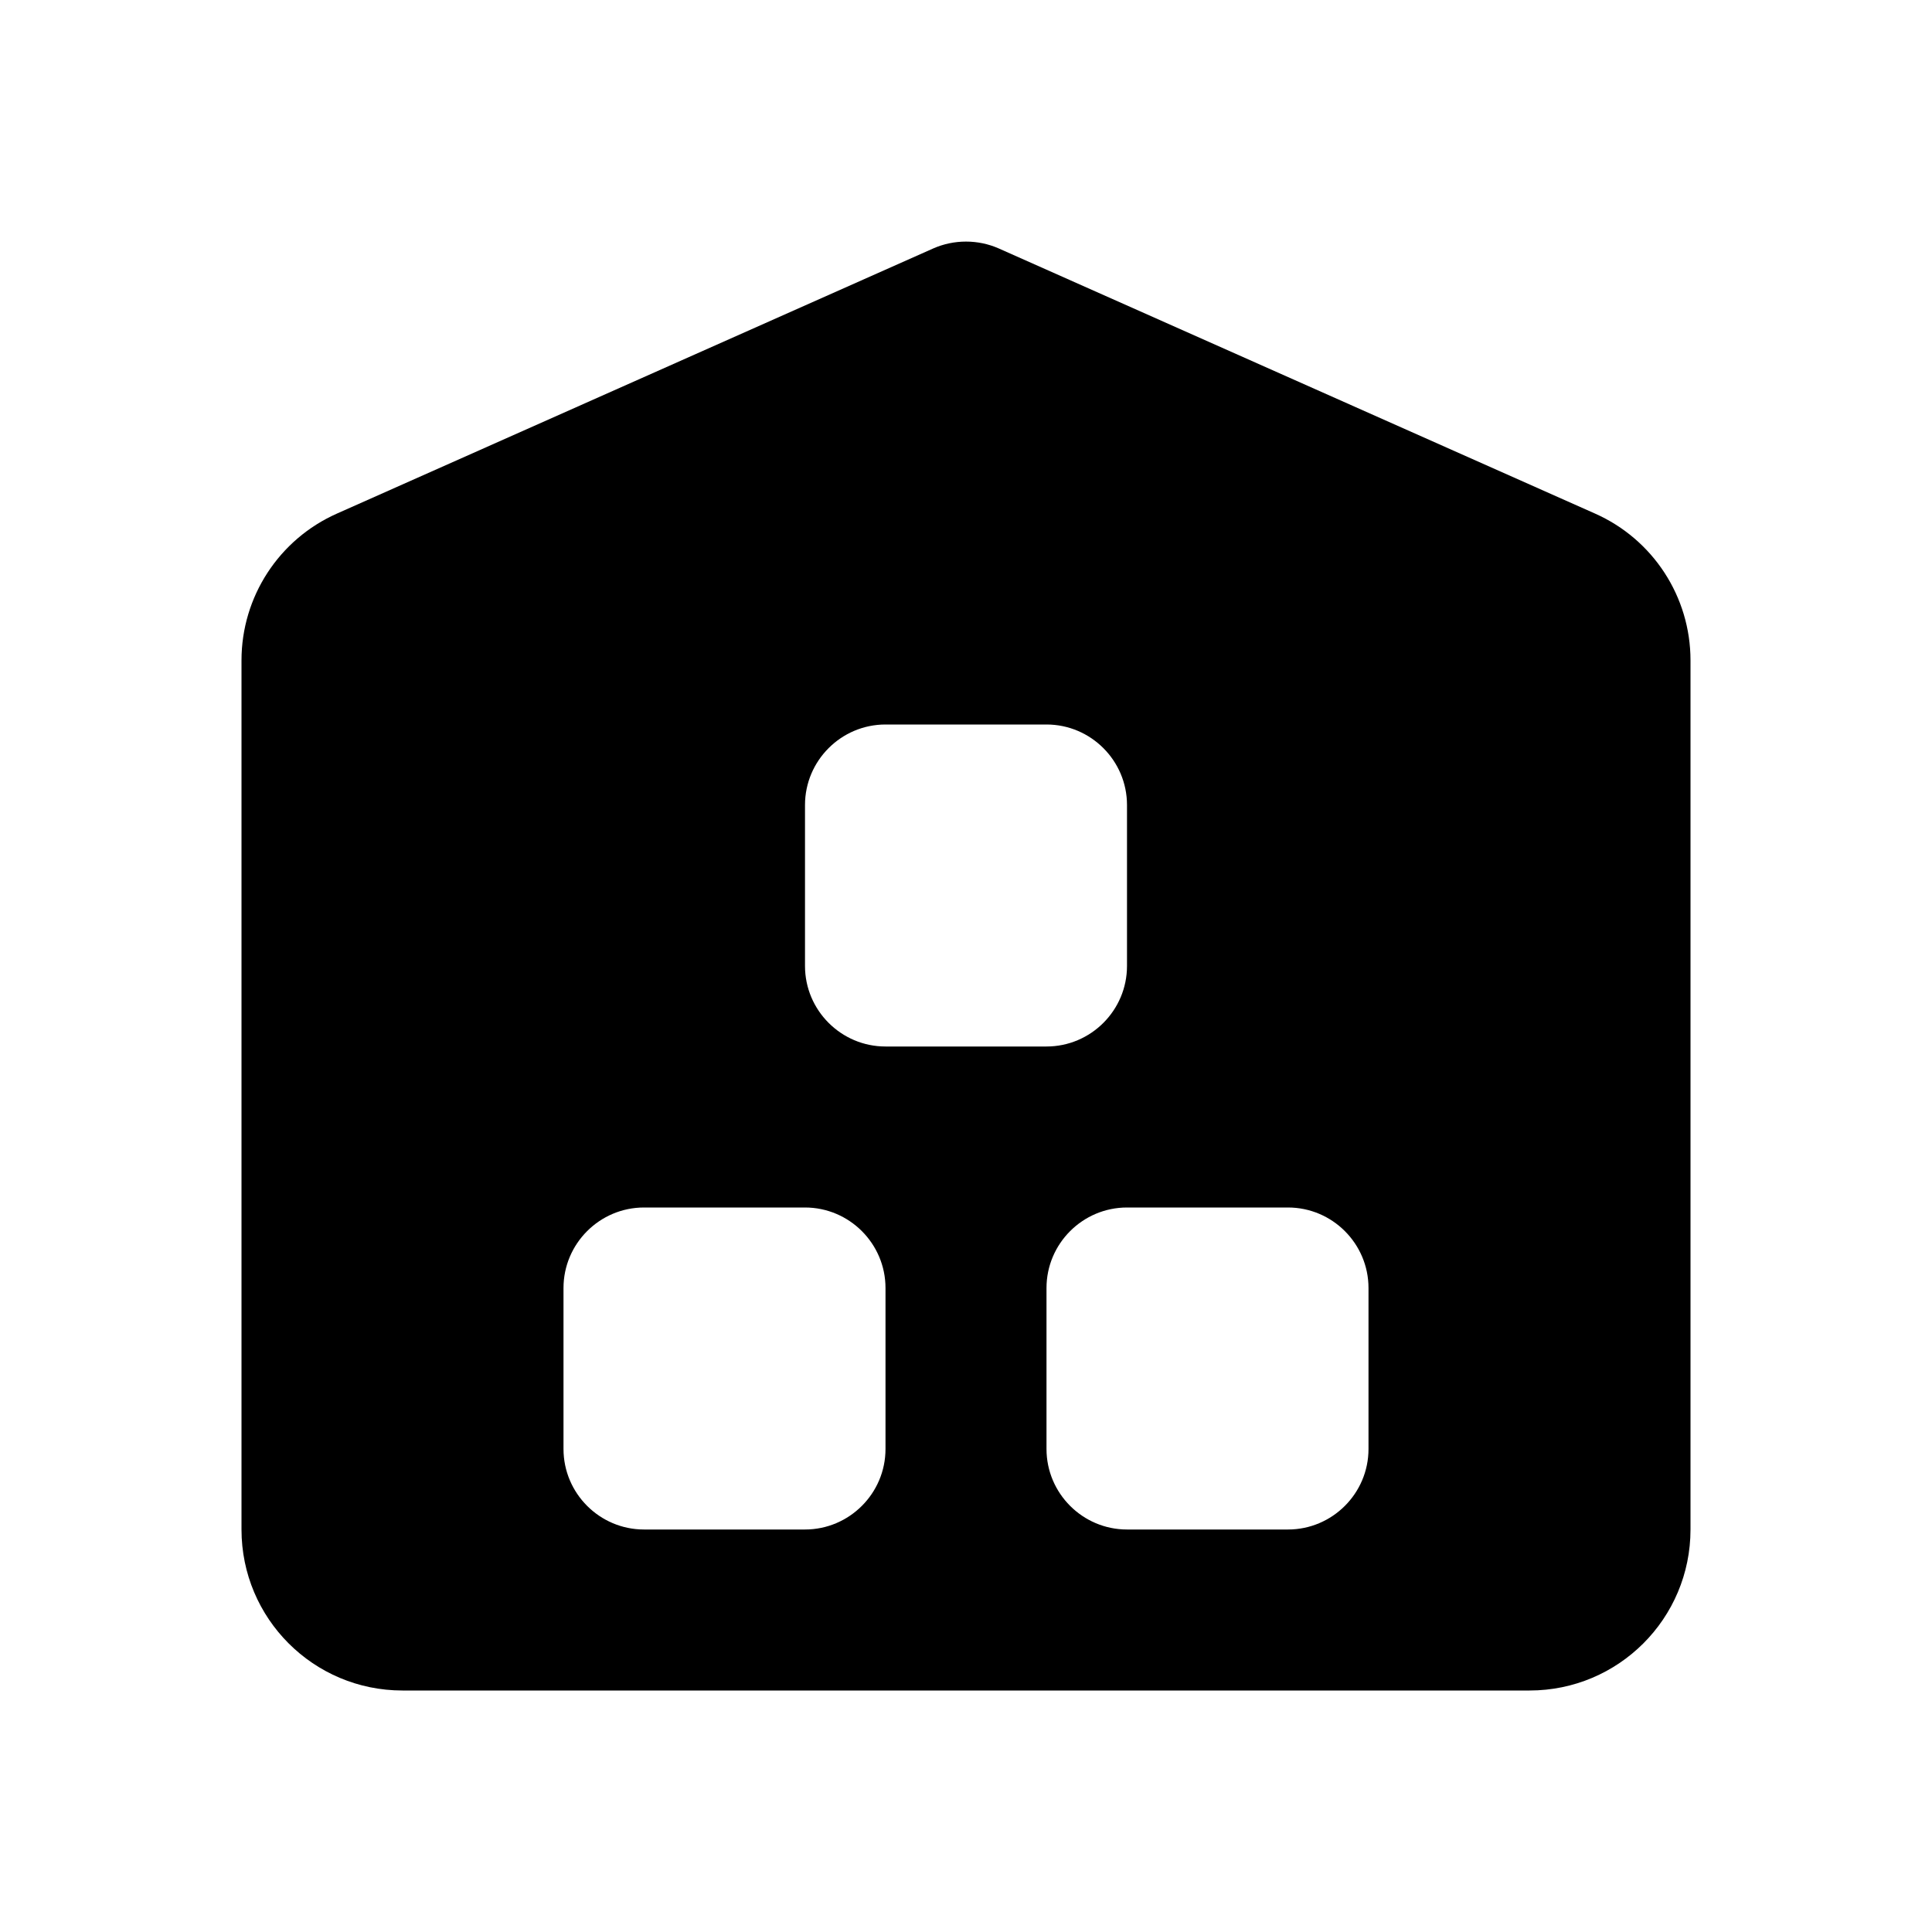
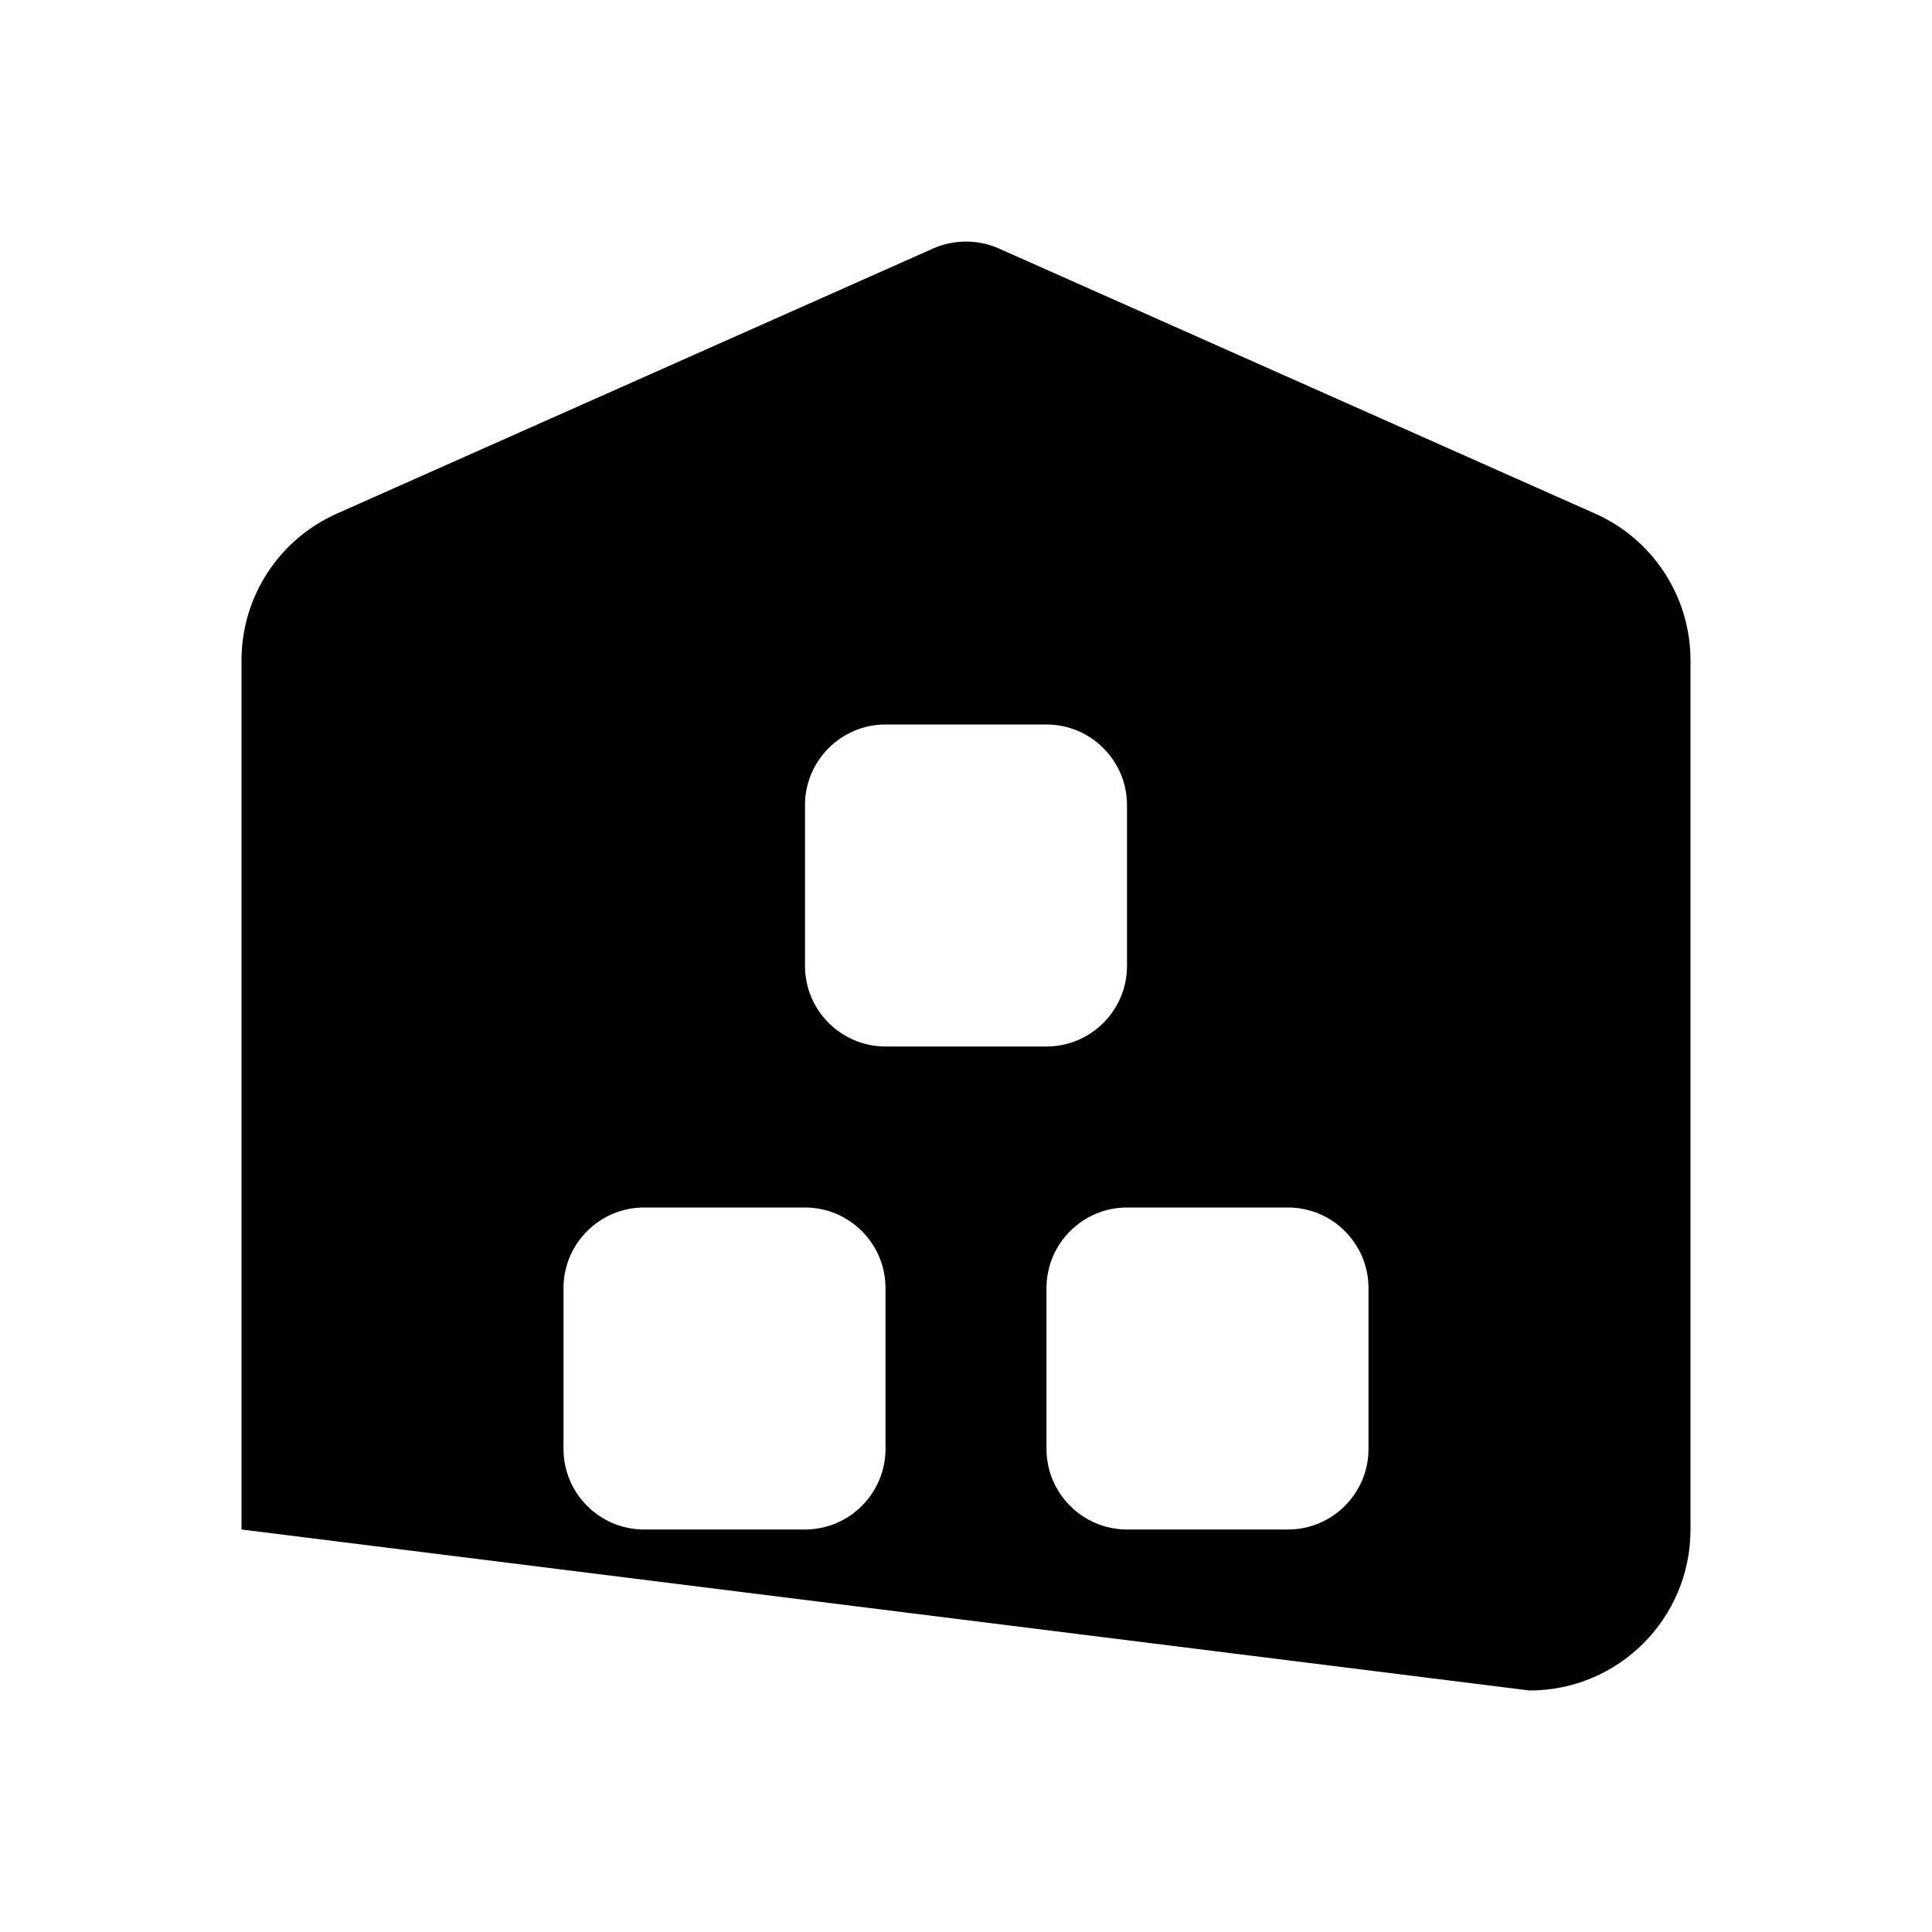
<svg xmlns="http://www.w3.org/2000/svg" width="96pt" height="96pt" viewBox="0 0 96 96" version="1.1">
  <g id="surface1">
-     <path style=" stroke:none;fill-rule:nonzero;fill:#000000;fill-opacity:1;" d="M 79.25 25.516 L 49.625 12.344 C 48.594 11.891 47.406 11.891 46.375 12.344 L 16.75 25.516 C 13.859 26.797 12 29.656 12 32.812 L 12 76 C 12 80.422 15.578 84 20 84 L 76 84 C 80.422 84 84 80.422 84 76 L 84 32.812 C 84 29.656 82.141 26.797 79.25 25.516 Z M 64 76 L 56 76 C 53.797 76 52 74.203 52 72 L 52 64 C 52 61.797 53.797 60 56 60 L 64 60 C 66.203 60 68 61.797 68 64 L 68 72 C 68 74.203 66.203 76 64 76 Z M 52 52 L 44 52 C 41.797 52 40 50.203 40 48 L 40 40 C 40 37.797 41.797 36 44 36 L 52 36 C 54.203 36 56 37.797 56 40 L 56 48 C 56 50.203 54.203 52 52 52 Z M 44 64 L 44 72 C 44 74.203 42.203 76 40 76 L 32 76 C 29.797 76 28 74.203 28 72 L 28 64 C 28 61.797 29.797 60 32 60 L 40 60 C 42.203 60 44 61.797 44 64 Z " />
+     <path style=" stroke:none;fill-rule:nonzero;fill:#000000;fill-opacity:1;" d="M 79.25 25.516 L 49.625 12.344 C 48.594 11.891 47.406 11.891 46.375 12.344 L 16.75 25.516 C 13.859 26.797 12 29.656 12 32.812 L 12 76 L 76 84 C 80.422 84 84 80.422 84 76 L 84 32.812 C 84 29.656 82.141 26.797 79.25 25.516 Z M 64 76 L 56 76 C 53.797 76 52 74.203 52 72 L 52 64 C 52 61.797 53.797 60 56 60 L 64 60 C 66.203 60 68 61.797 68 64 L 68 72 C 68 74.203 66.203 76 64 76 Z M 52 52 L 44 52 C 41.797 52 40 50.203 40 48 L 40 40 C 40 37.797 41.797 36 44 36 L 52 36 C 54.203 36 56 37.797 56 40 L 56 48 C 56 50.203 54.203 52 52 52 Z M 44 64 L 44 72 C 44 74.203 42.203 76 40 76 L 32 76 C 29.797 76 28 74.203 28 72 L 28 64 C 28 61.797 29.797 60 32 60 L 40 60 C 42.203 60 44 61.797 44 64 Z " />
  </g>
</svg>